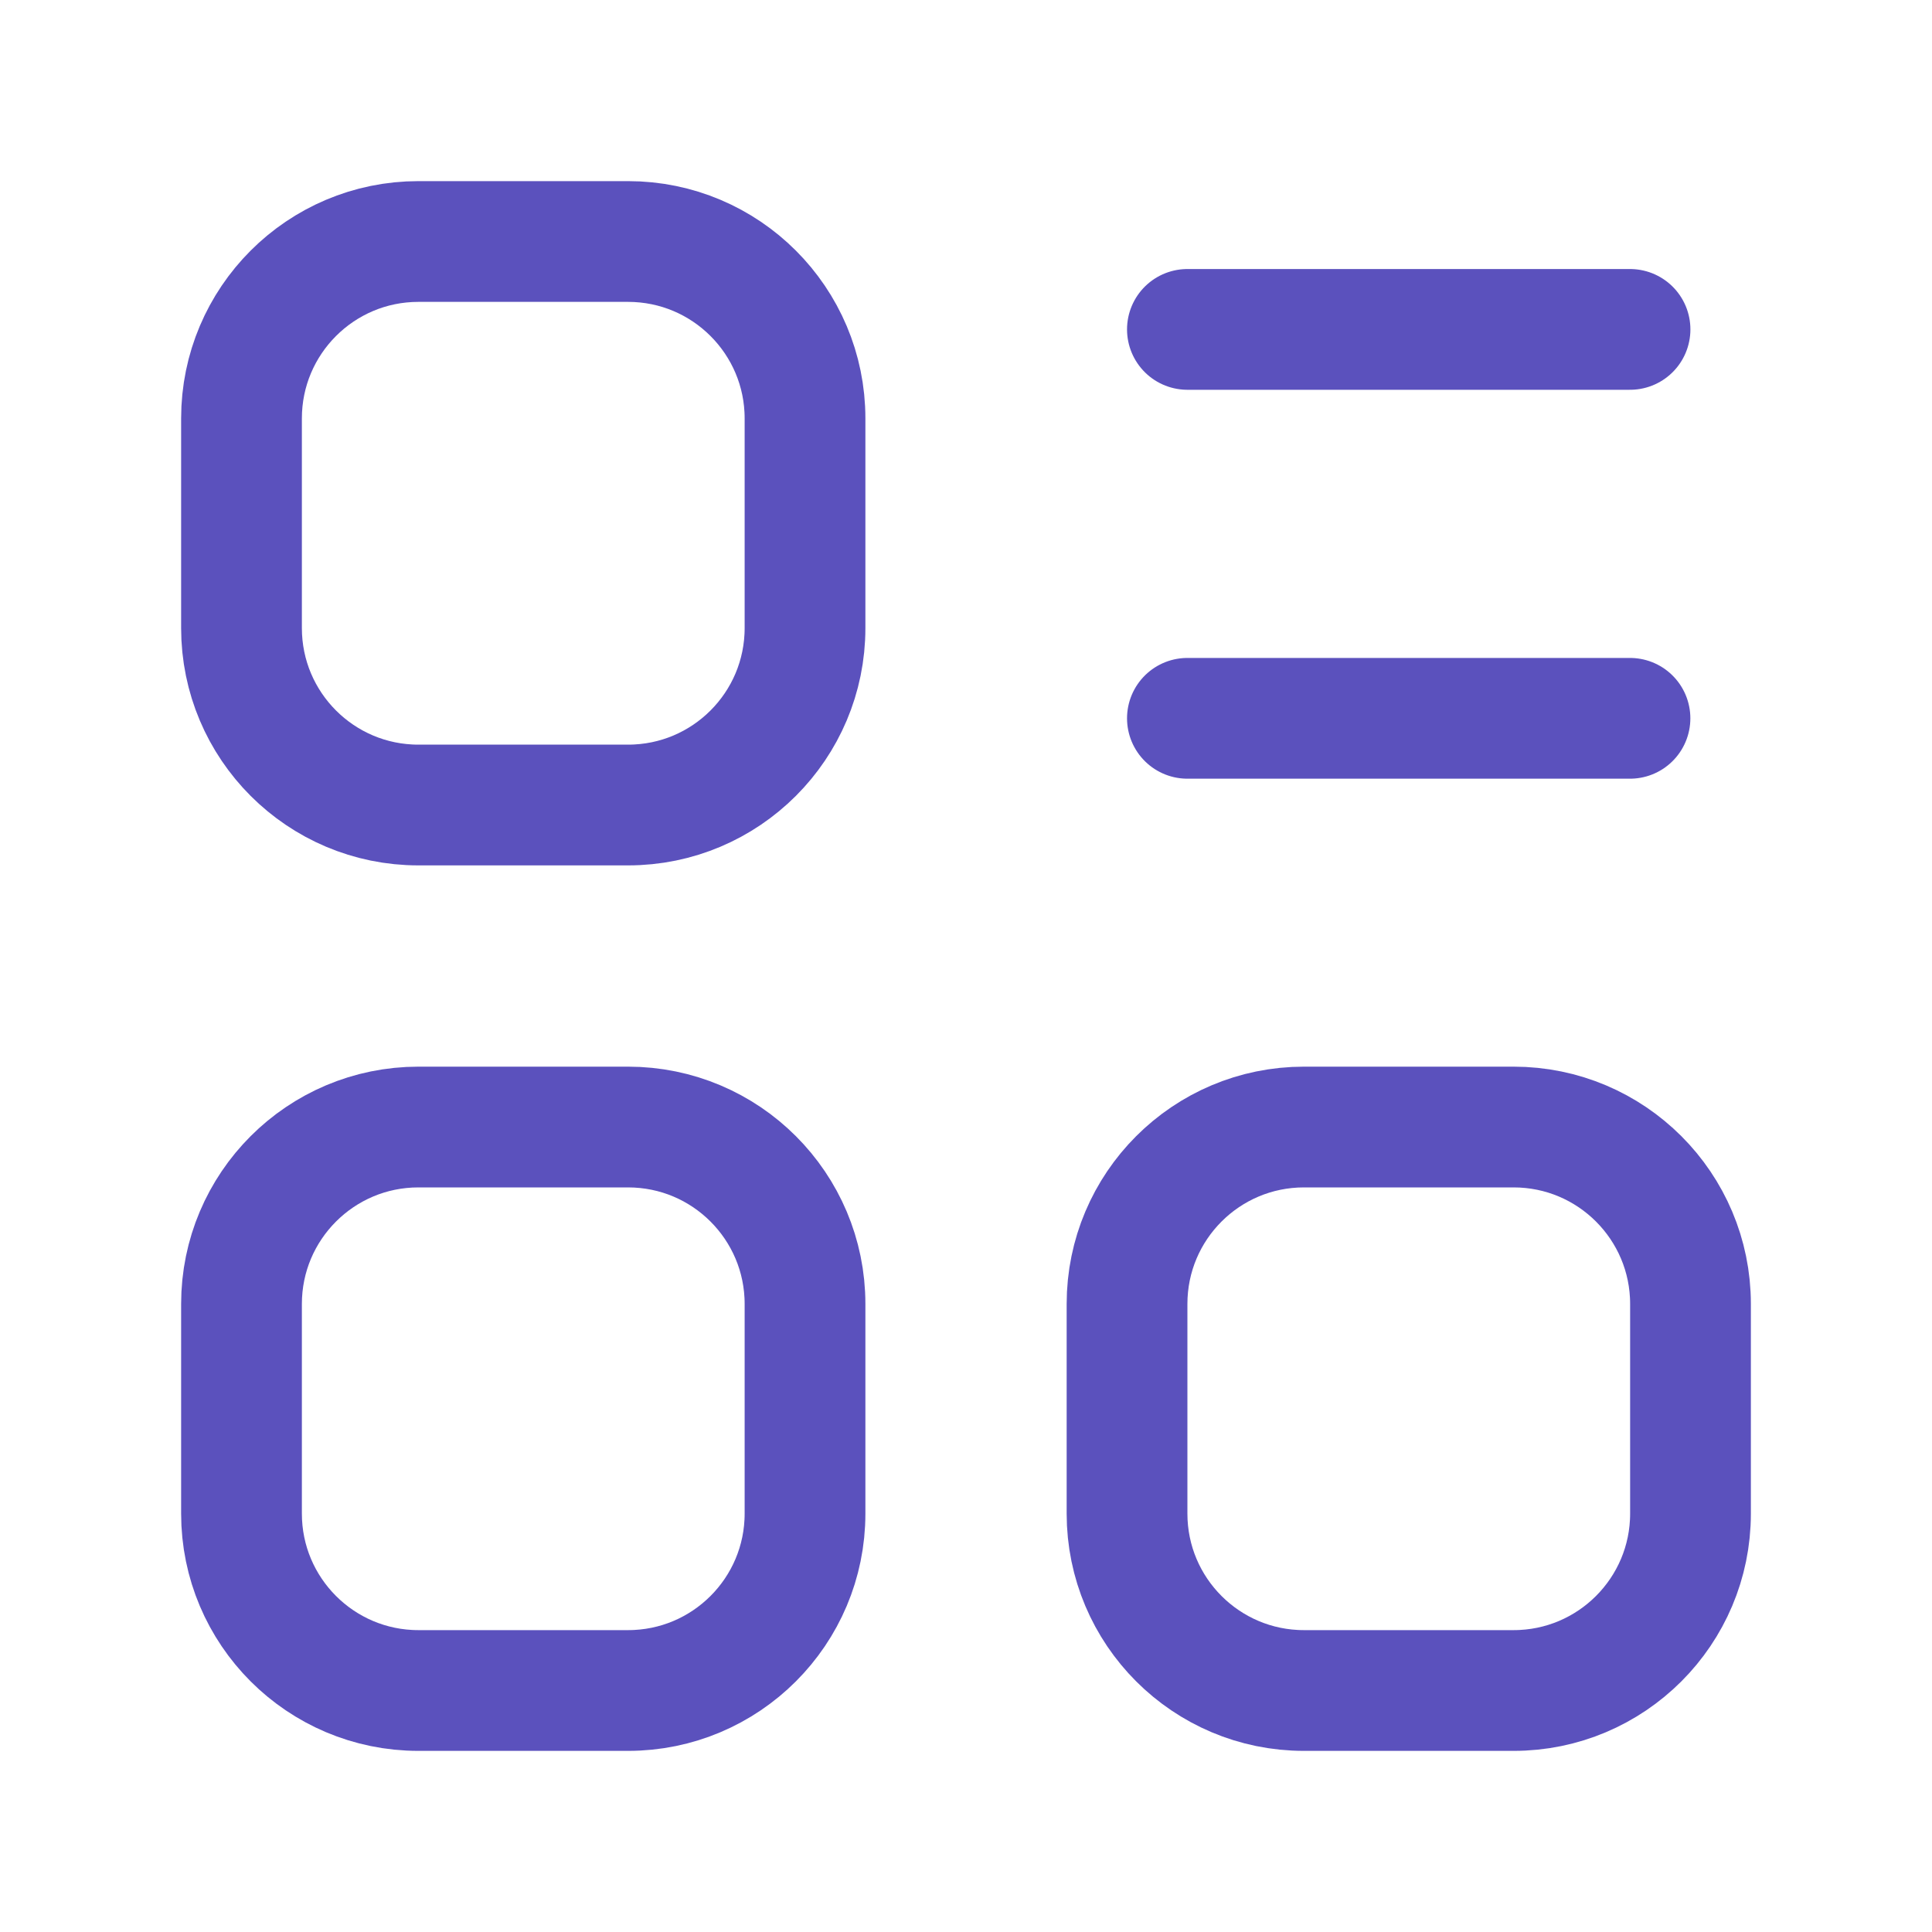
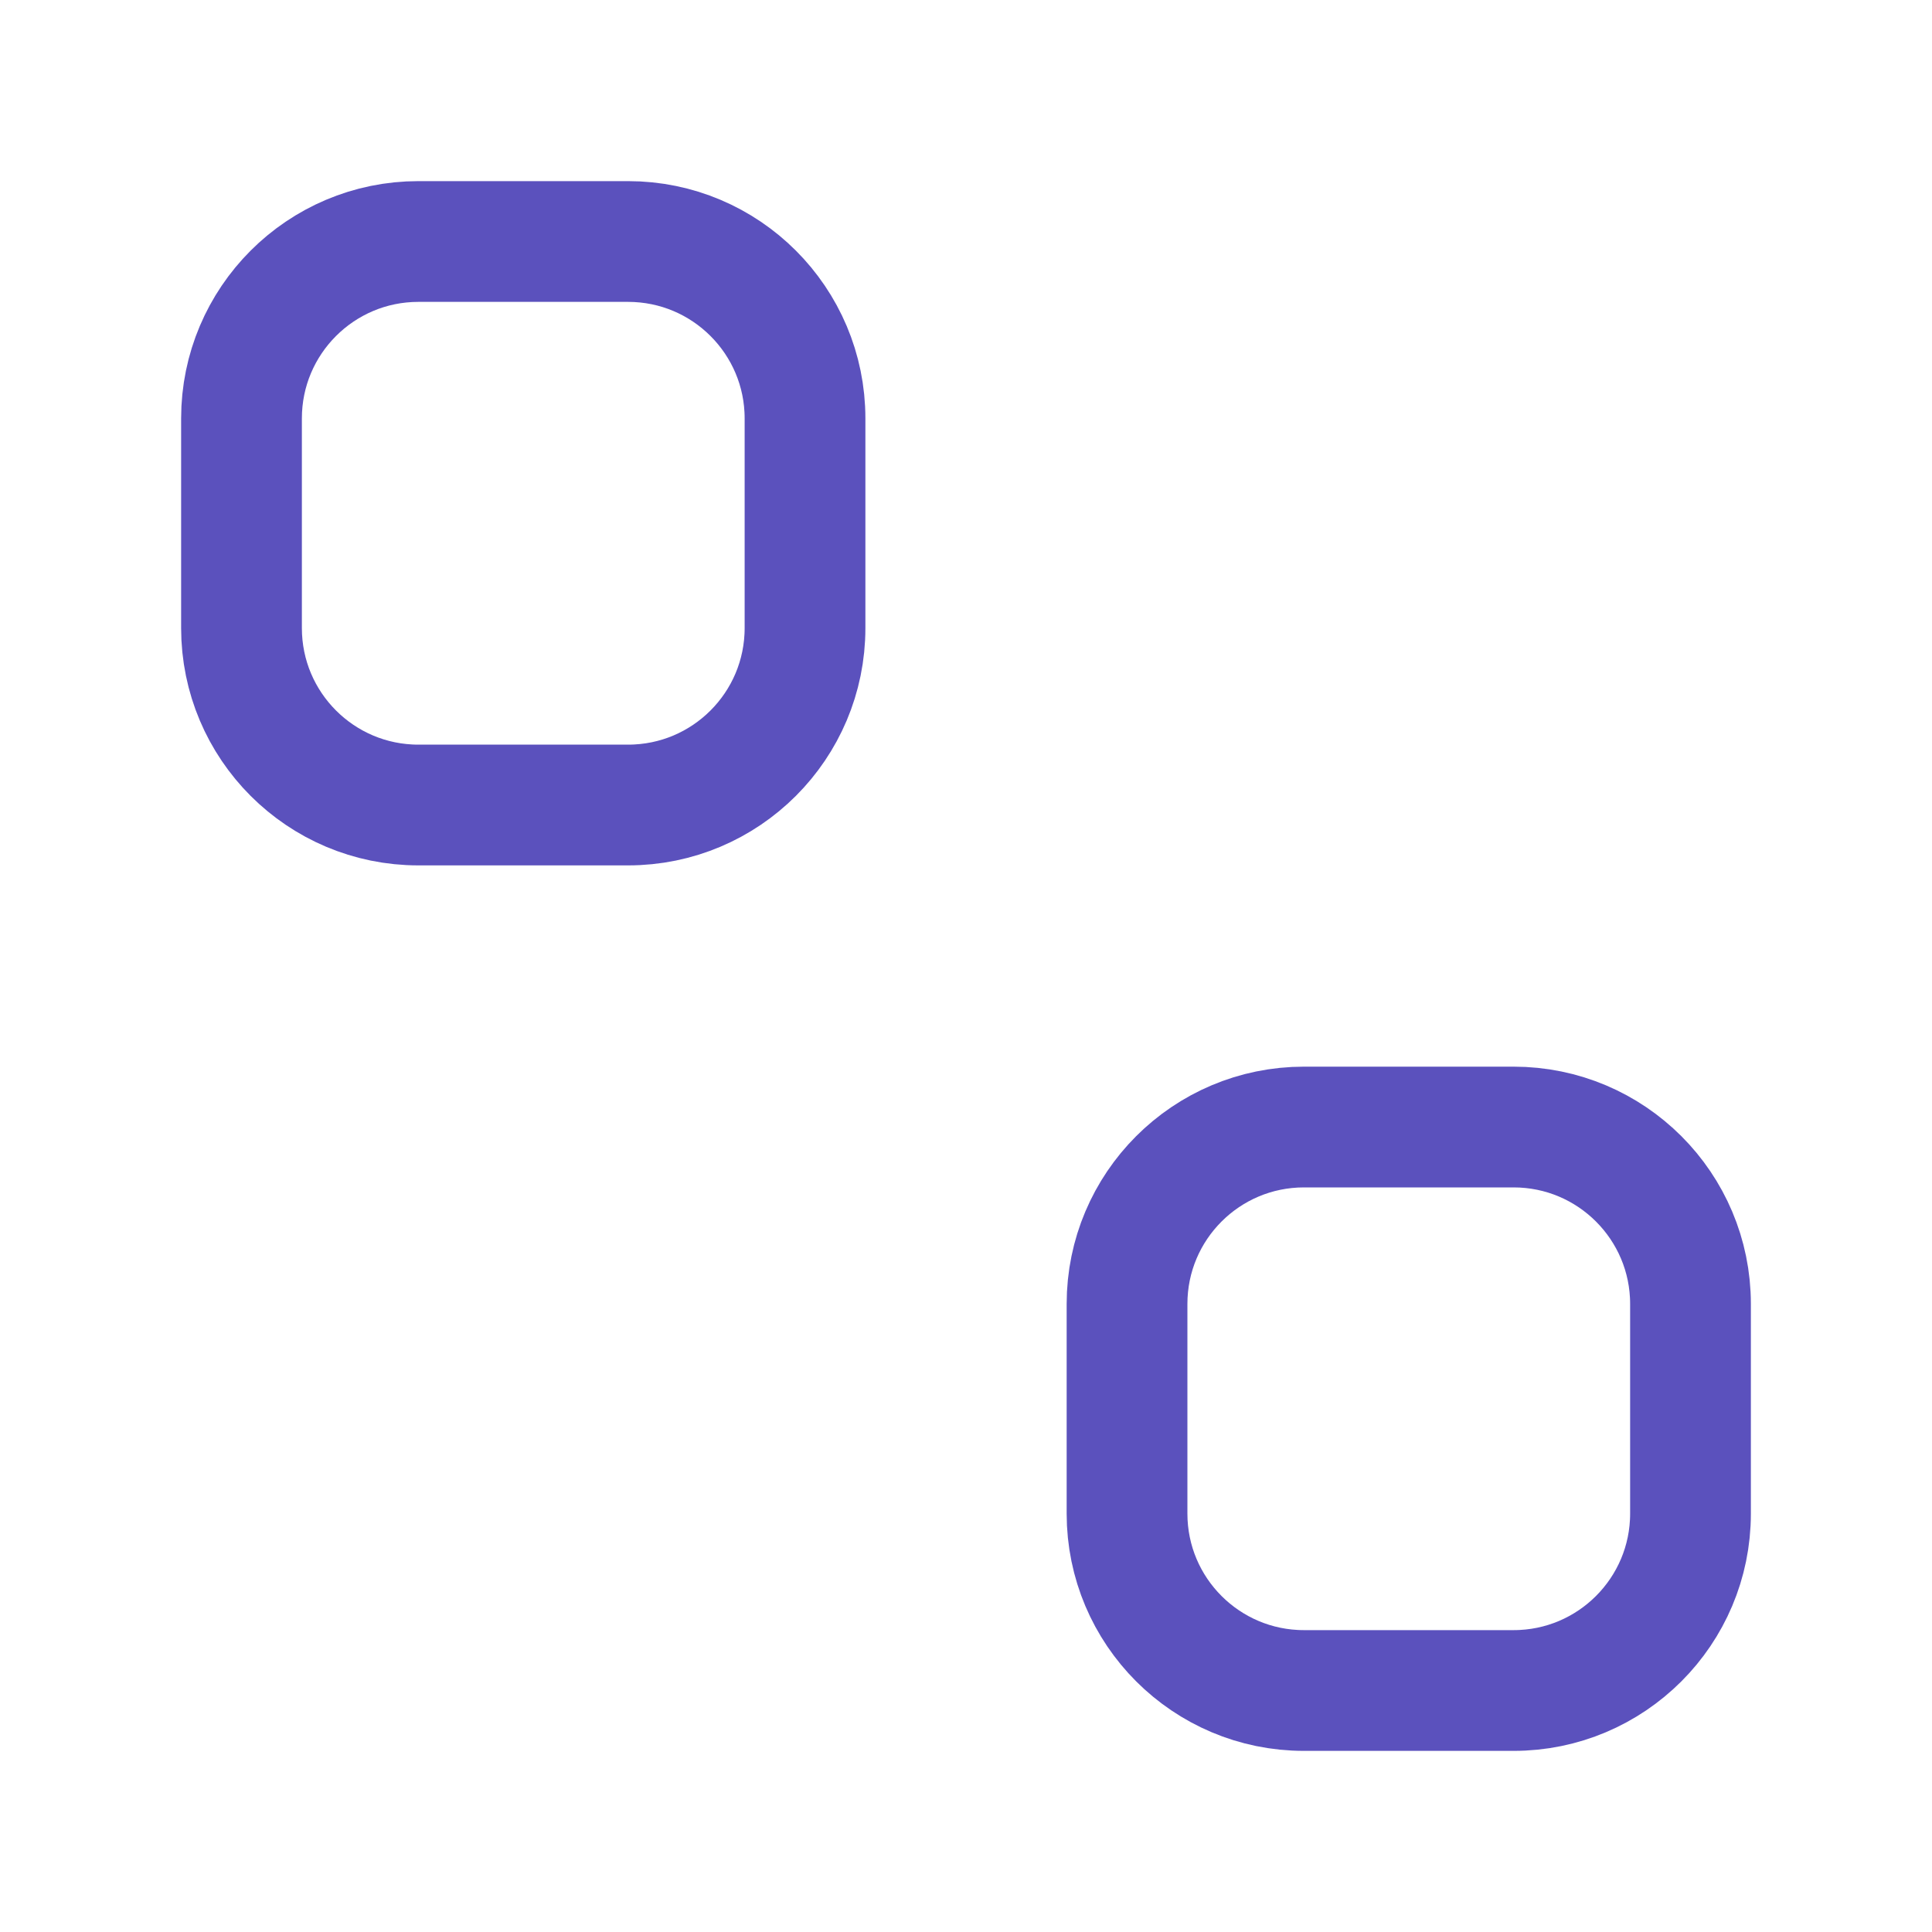
<svg xmlns="http://www.w3.org/2000/svg" width="40" height="40" viewBox="0 0 40 40" fill="none">
-   <path d="M33.747 14.872H24.584M24.584 6.82H33.748" stroke="#5B51BD" stroke-width="2.5" stroke-linecap="round" stroke-linejoin="round" />
  <path fill-rule="evenodd" clip-rule="evenodd" d="M26.997 23.334H31.337C33.36 23.334 35 24.974 35 26.997V31.337C35 33.36 33.36 35 31.337 35H26.997C24.974 35 23.334 33.36 23.334 31.337V26.997C23.334 24.974 24.974 23.334 26.997 23.334Z" stroke="#5B51BD" stroke-width="2.5" stroke-linecap="round" stroke-linejoin="round" />
-   <path fill-rule="evenodd" clip-rule="evenodd" d="M8.663 23.334H13.003C15.027 23.334 16.667 24.974 16.667 26.997V31.337C16.667 33.36 15.027 35 13.003 35H8.663C6.64 35 5 33.36 5 31.337V26.997C5 24.974 6.64 23.334 8.663 23.334Z" stroke="#5B51BD" stroke-width="2.5" stroke-linecap="round" stroke-linejoin="round" />
  <path fill-rule="evenodd" clip-rule="evenodd" d="M8.663 5H13.003C15.027 5 16.667 6.64 16.667 8.663V13.003C16.667 15.027 15.027 16.667 13.003 16.667H8.663C6.64 16.667 5 15.027 5 13.003V8.663C5 6.64 6.64 5 8.663 5Z" stroke="#5B51BD" stroke-width="2.5" stroke-linecap="round" stroke-linejoin="round" />
</svg>